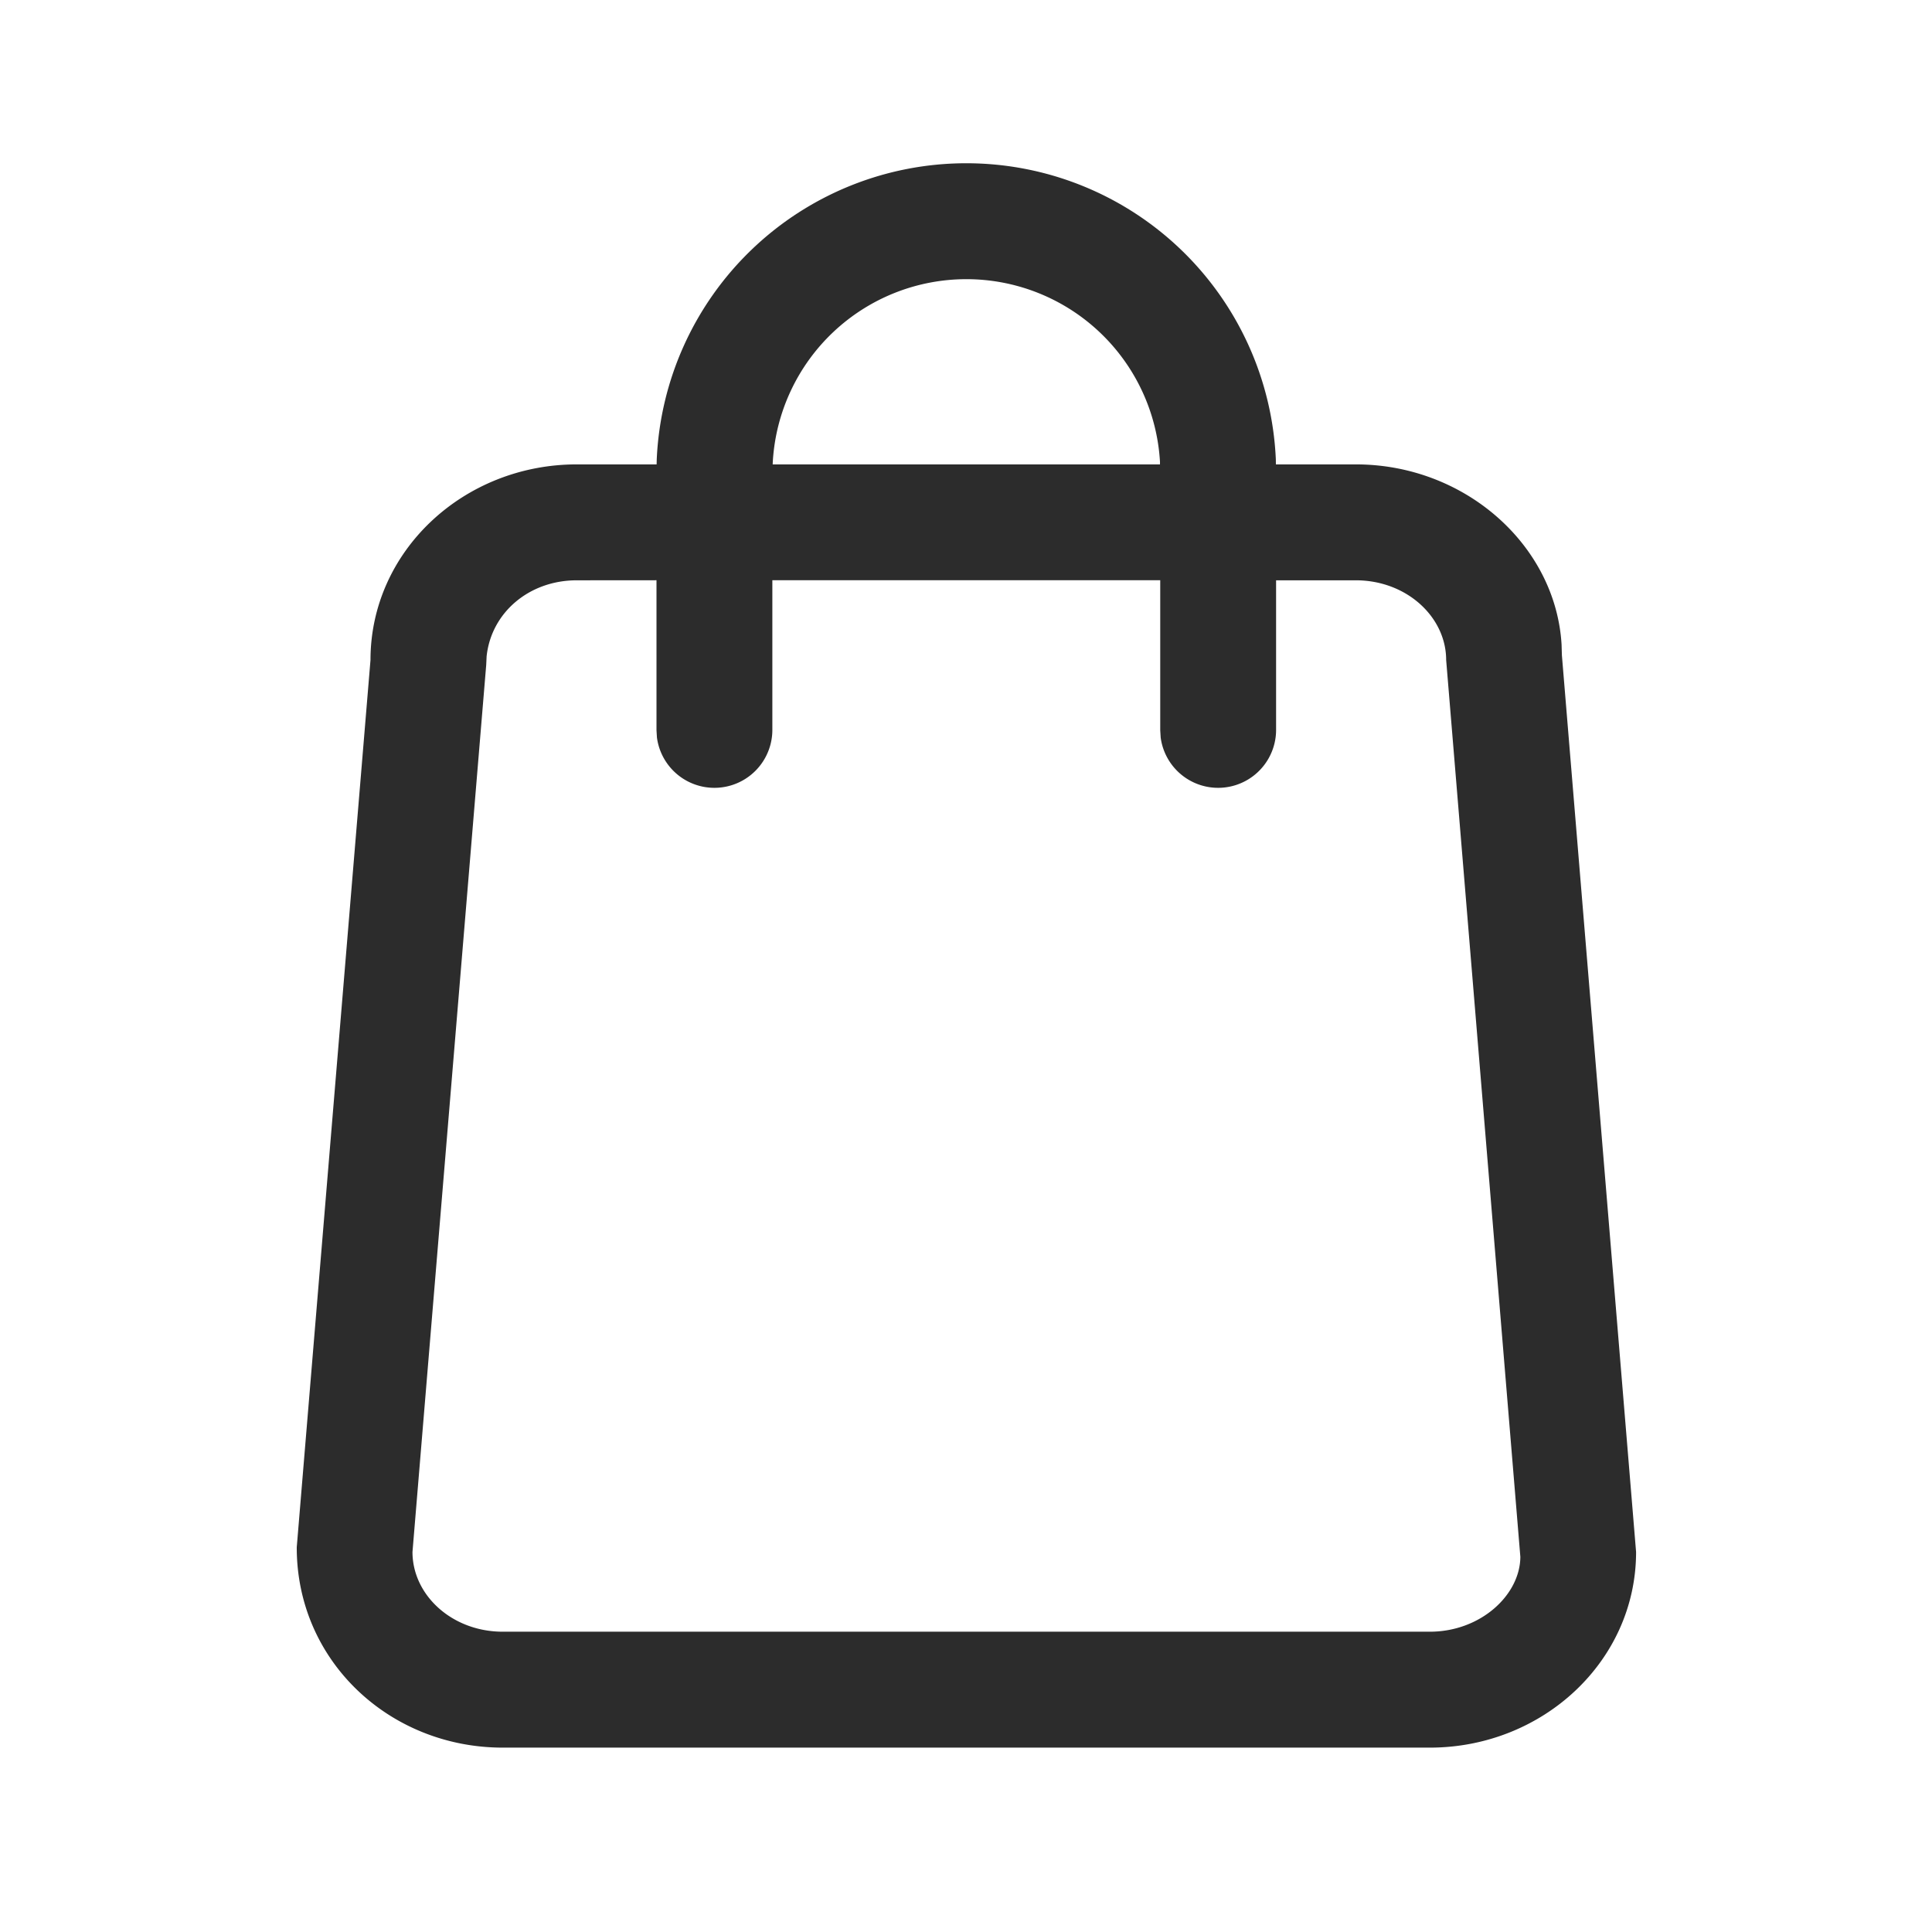
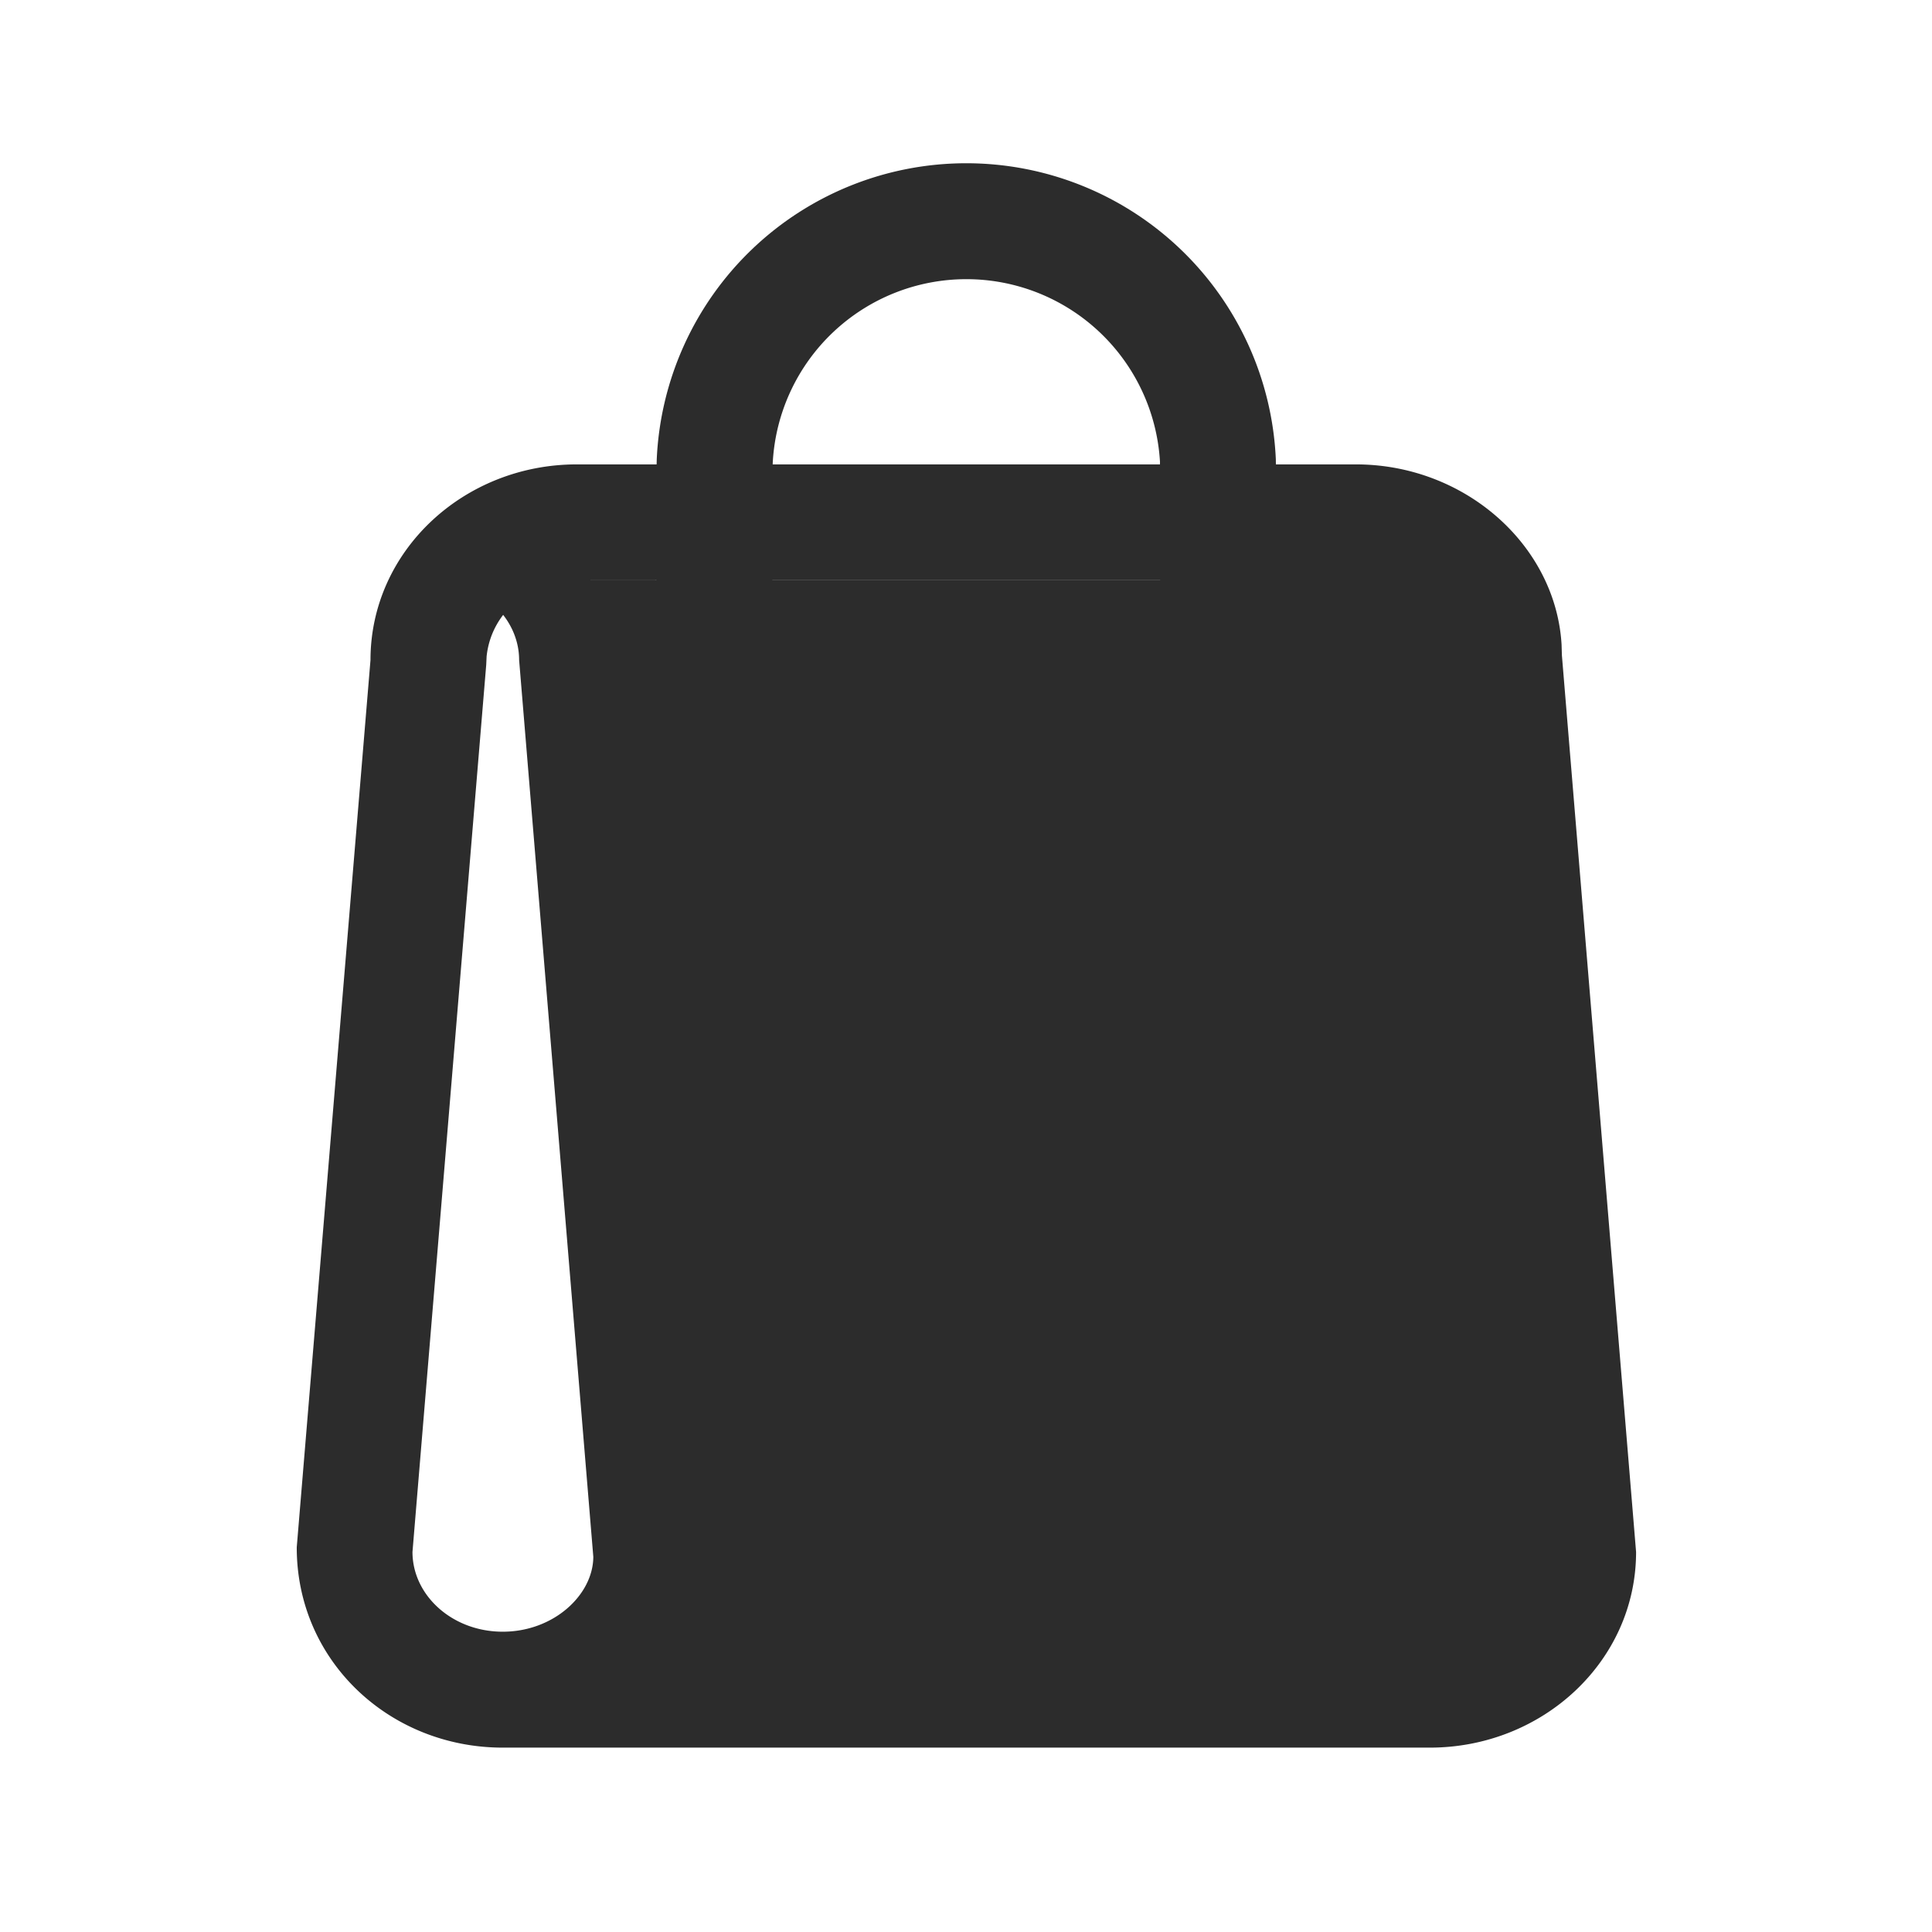
<svg xmlns="http://www.w3.org/2000/svg" t="1731051164964" class="icon" viewBox="0 0 1024 1024" version="1.1" p-id="15602" width="32" height="32">
-   <path d="M512.171 86.528a164.215 164.215 0 0 1 164.045 156.911l0.034 2.697h42.394c57.788 0 105.882 42.803 109.022 95.471l0.171 5.7 39.322 475.273c0 57.822-49.459 103.697-109.329 103.697H266.479c-59.904 0-109.295-45.875-109.193-106.223l39.083-470.221c0-57.788 49.425-103.697 109.329-103.697h42.325l0.068-2.731a164.215 164.215 0 0 1 164.079-156.877z m206.473 221.047h-42.291v79.497a30.72 30.72 0 0 1-61.167 3.857l-0.239-3.857V307.541h-205.585v79.531a30.72 30.72 0 0 1-61.167 3.857l-0.239-3.857V307.541l-42.257 0.034c-25.361 0-45.397 17.237-47.787 40.38l-0.205 4.437-39.083 470.187c0 22.835 20.924 42.257 47.855 42.257h491.349c26.931 0 47.889-19.456 47.991-39.697l-39.322-475.307c0-22.801-20.958-42.257-47.855-42.257z m-206.507-159.607A102.775 102.775 0 0 0 409.6 244.702l-0.068 1.434h205.278v-1.434a102.775 102.775 0 0 0-102.605-96.734z" fill="#2c2c2c" p-id="15603" />
+   <path d="M512.171 86.528a164.215 164.215 0 0 1 164.045 156.911l0.034 2.697h42.394c57.788 0 105.882 42.803 109.022 95.471l0.171 5.7 39.322 475.273c0 57.822-49.459 103.697-109.329 103.697H266.479c-59.904 0-109.295-45.875-109.193-106.223l39.083-470.221c0-57.788 49.425-103.697 109.329-103.697h42.325l0.068-2.731a164.215 164.215 0 0 1 164.079-156.877z m206.473 221.047h-42.291v79.497a30.72 30.72 0 0 1-61.167 3.857l-0.239-3.857V307.541h-205.585v79.531a30.72 30.72 0 0 1-61.167 3.857l-0.239-3.857V307.541l-42.257 0.034c-25.361 0-45.397 17.237-47.787 40.38l-0.205 4.437-39.083 470.187c0 22.835 20.924 42.257 47.855 42.257c26.931 0 47.889-19.456 47.991-39.697l-39.322-475.307c0-22.801-20.958-42.257-47.855-42.257z m-206.507-159.607A102.775 102.775 0 0 0 409.6 244.702l-0.068 1.434h205.278v-1.434a102.775 102.775 0 0 0-102.605-96.734z" fill="#2c2c2c" p-id="15603" />
</svg>